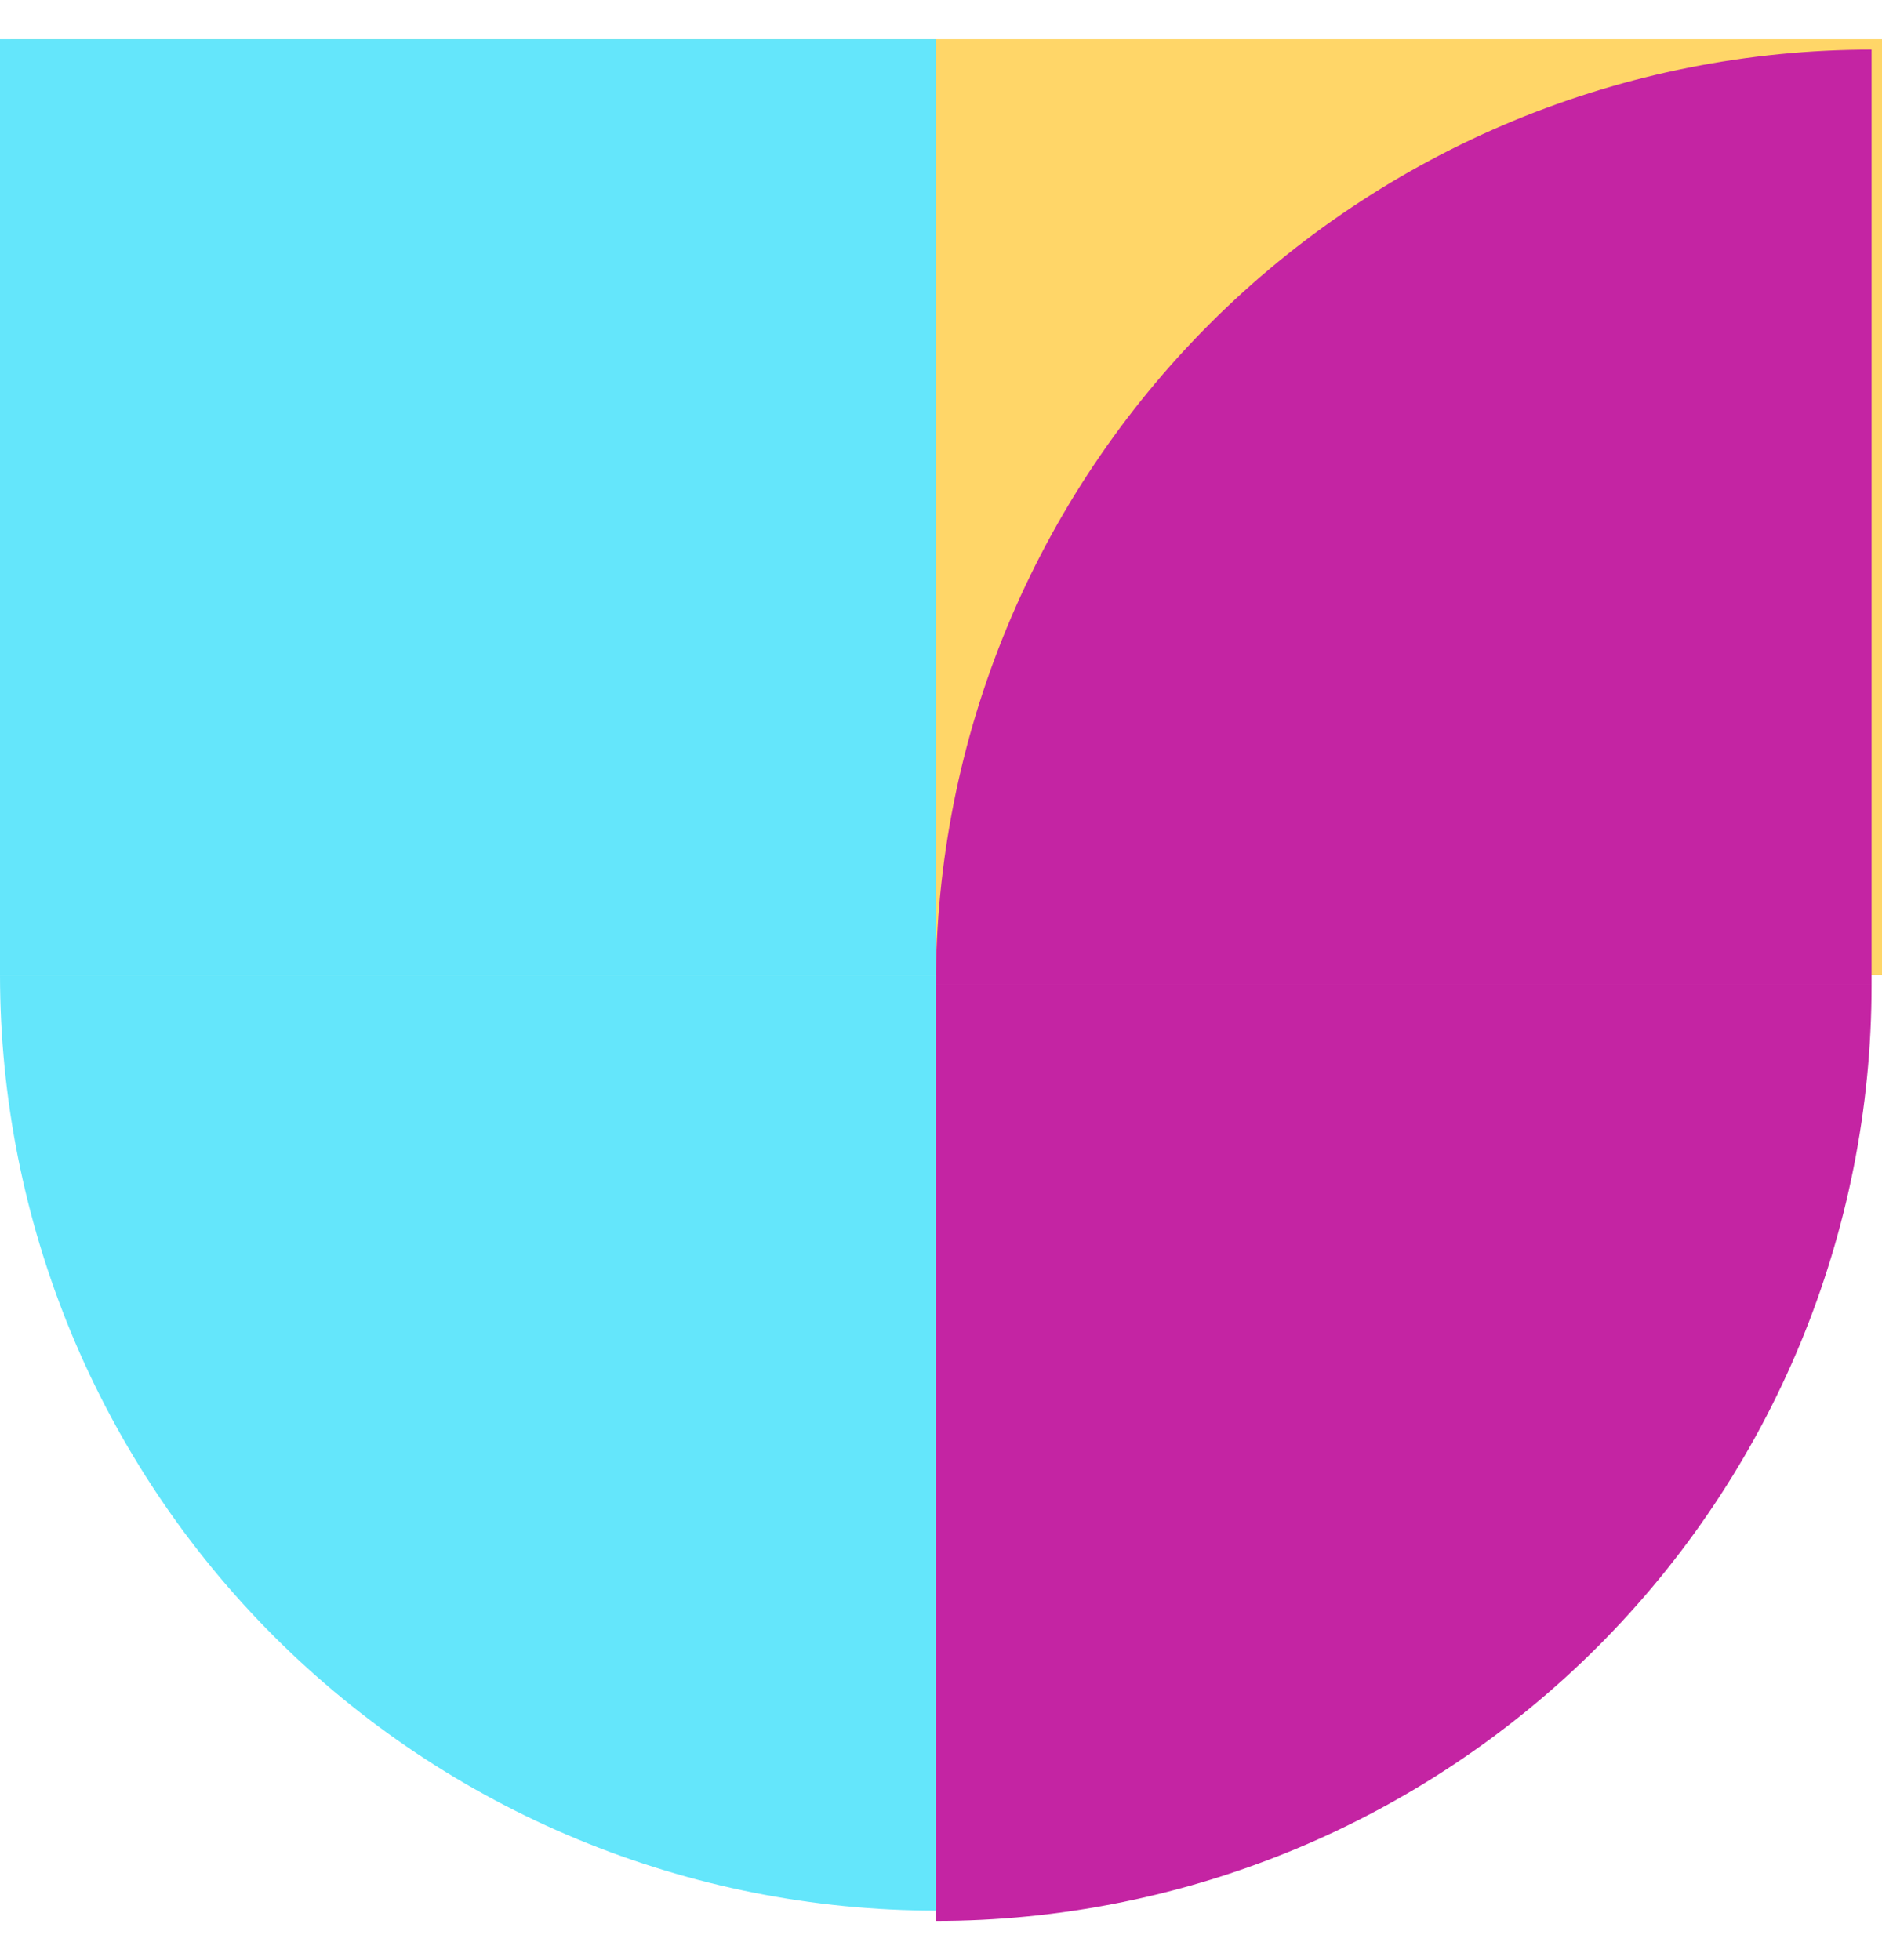
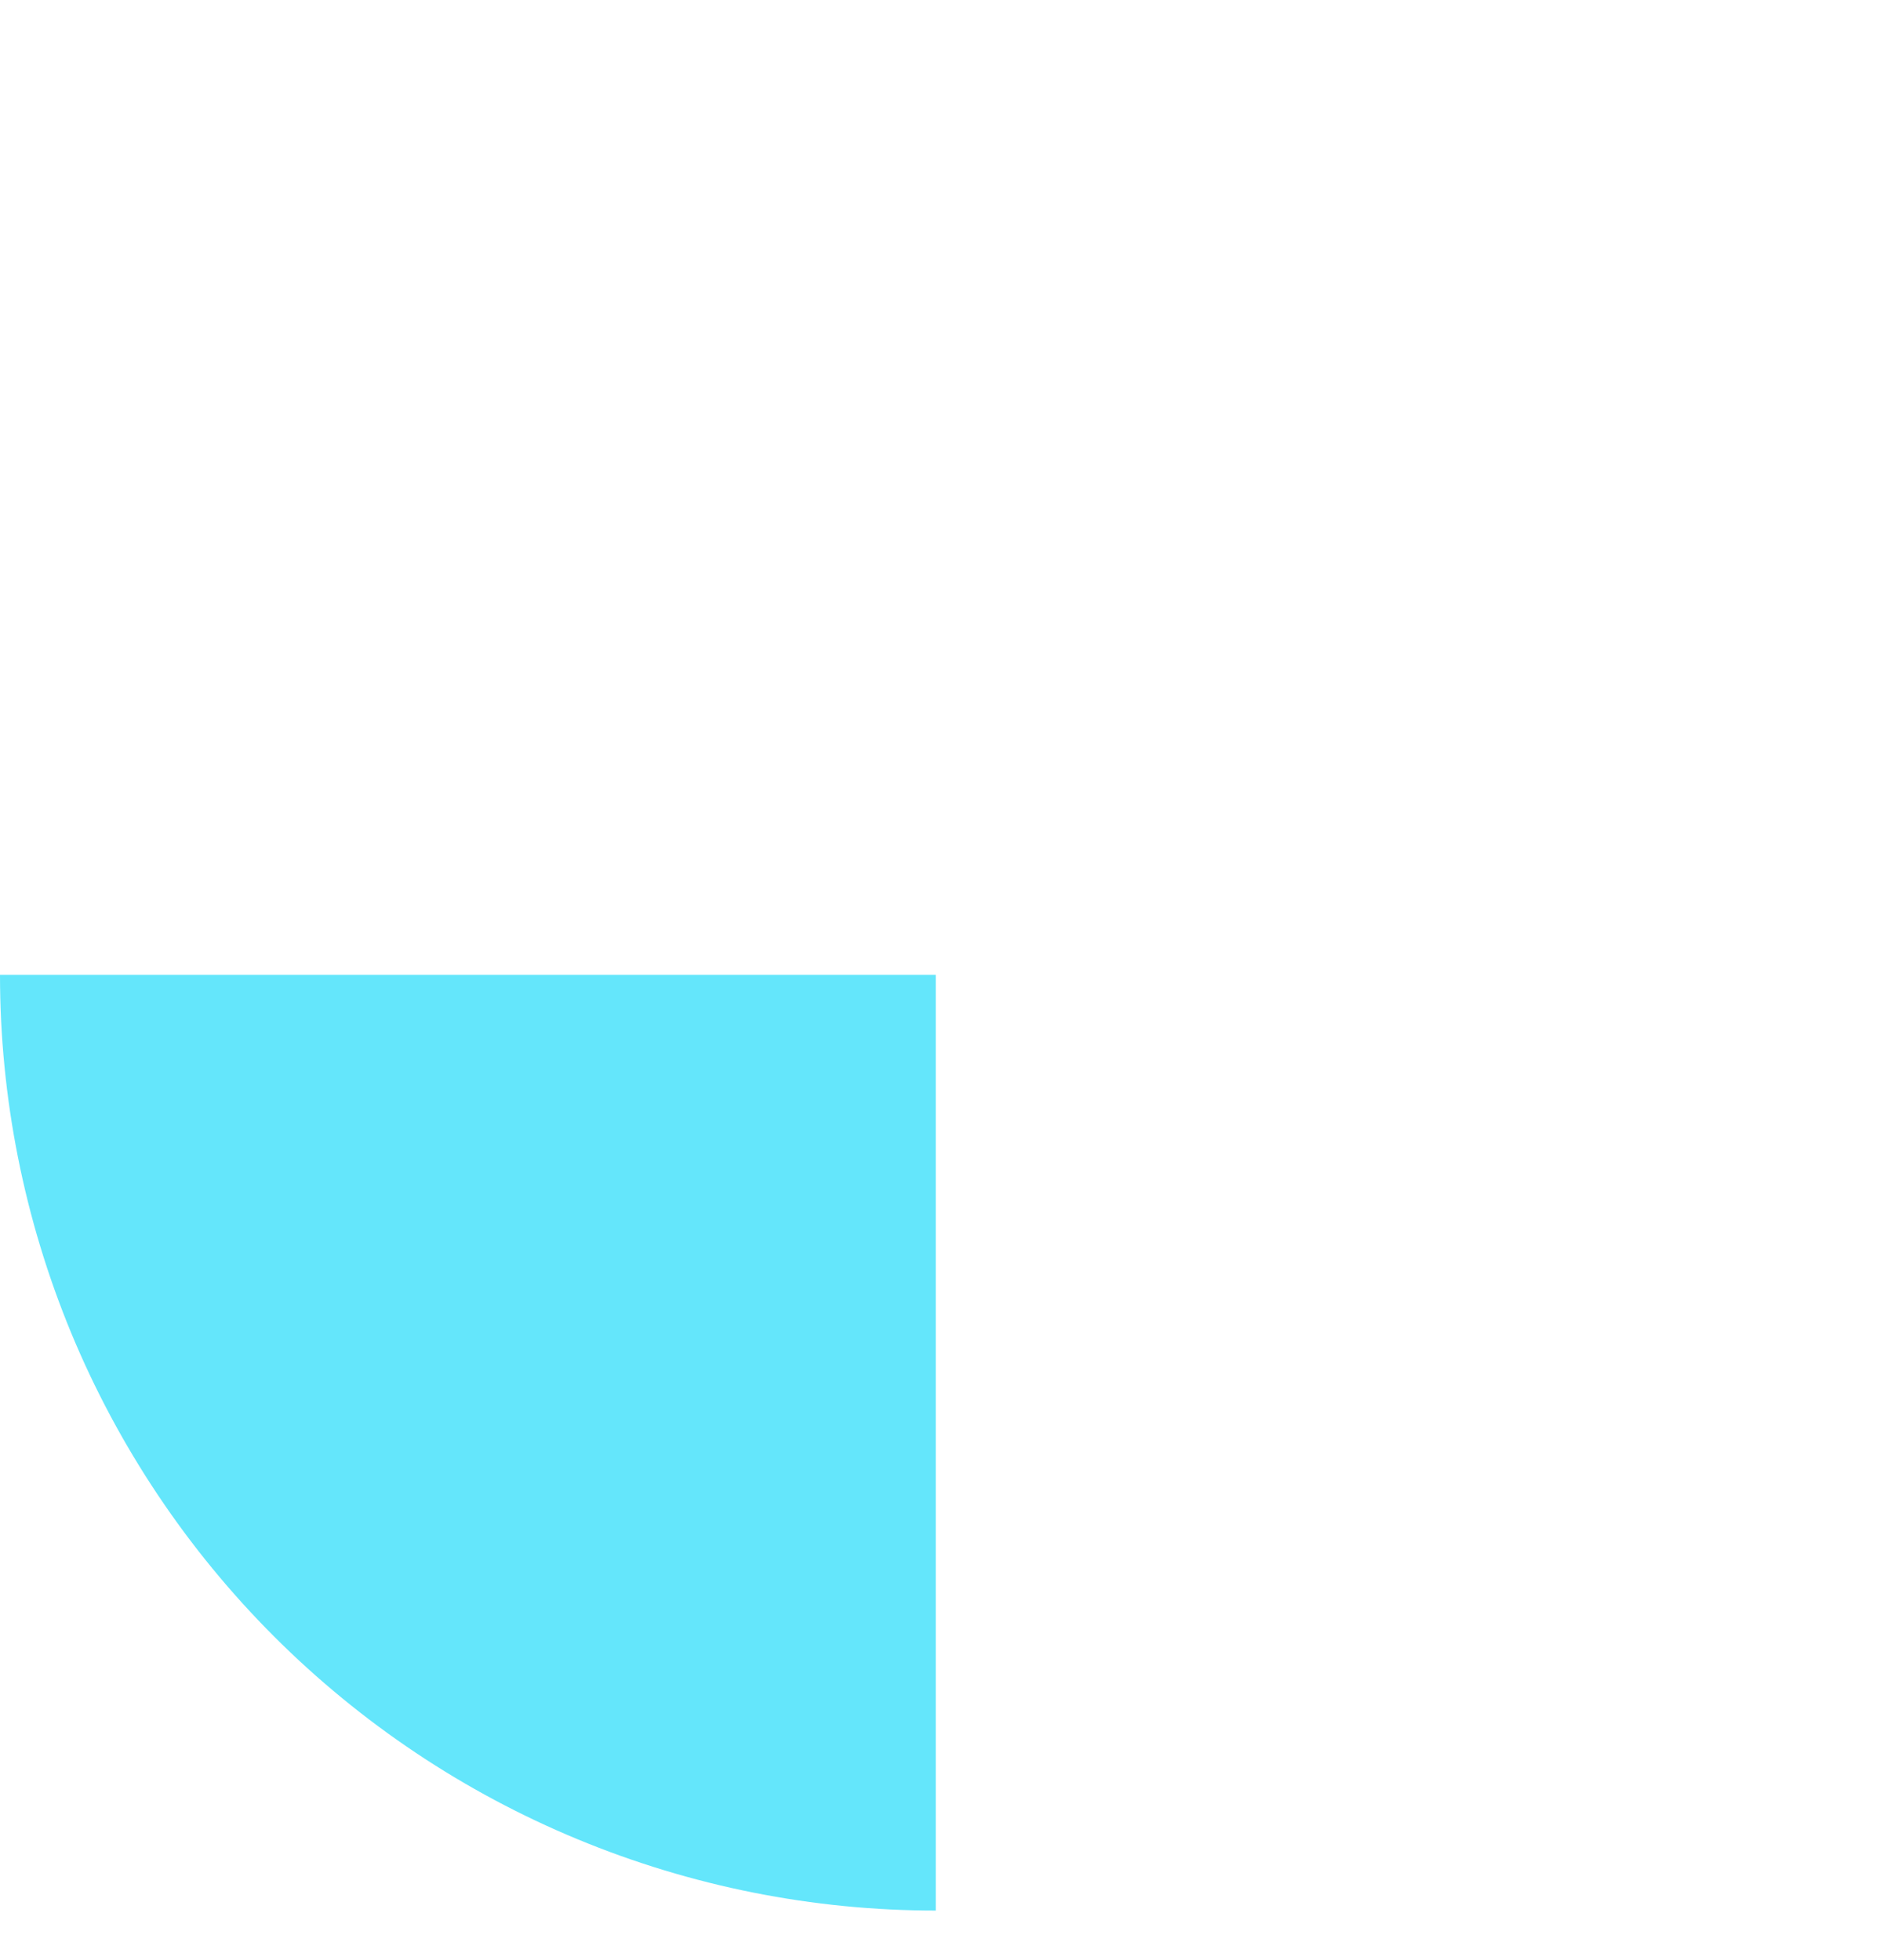
<svg xmlns="http://www.w3.org/2000/svg" width="24" height="25" viewBox="0 0 24 25" fill="none">
-   <rect x="0.133" y="0.5" width="23.867" height="11.934" fill="#FFD668" />
-   <rect x="11.934" y="12.434" width="11.934" height="11.934" transform="rotate(180 11.934 12.434)" fill="#64E6FB" />
  <path d="M11.934 24.368C10.367 24.368 8.815 24.059 7.367 23.459C5.919 22.86 4.603 21.98 3.495 20.872C2.387 19.764 1.508 18.449 0.908 17.001C0.309 15.553 -1.51323e-06 14.001 0 12.434L11.934 12.434L11.934 24.368Z" fill="#64E6FB" />
-   <path d="M23.867 0.633C22.3 0.633 20.748 0.941 19.3 1.541C17.853 2.141 16.537 3.02 15.429 4.128C14.321 5.236 13.442 6.552 12.842 8C12.242 9.447 11.934 10.999 11.934 12.566L23.867 12.566L23.867 0.633Z" fill="#C424A3" />
-   <path d="M11.934 24.5C13.501 24.5 15.053 24.191 16.5 23.592C17.948 22.992 19.264 22.113 20.372 21.005C21.48 19.897 22.359 18.581 22.959 17.133C23.558 15.685 23.867 14.133 23.867 12.566L11.934 12.566L11.934 24.5Z" fill="#C424A3" />
</svg>